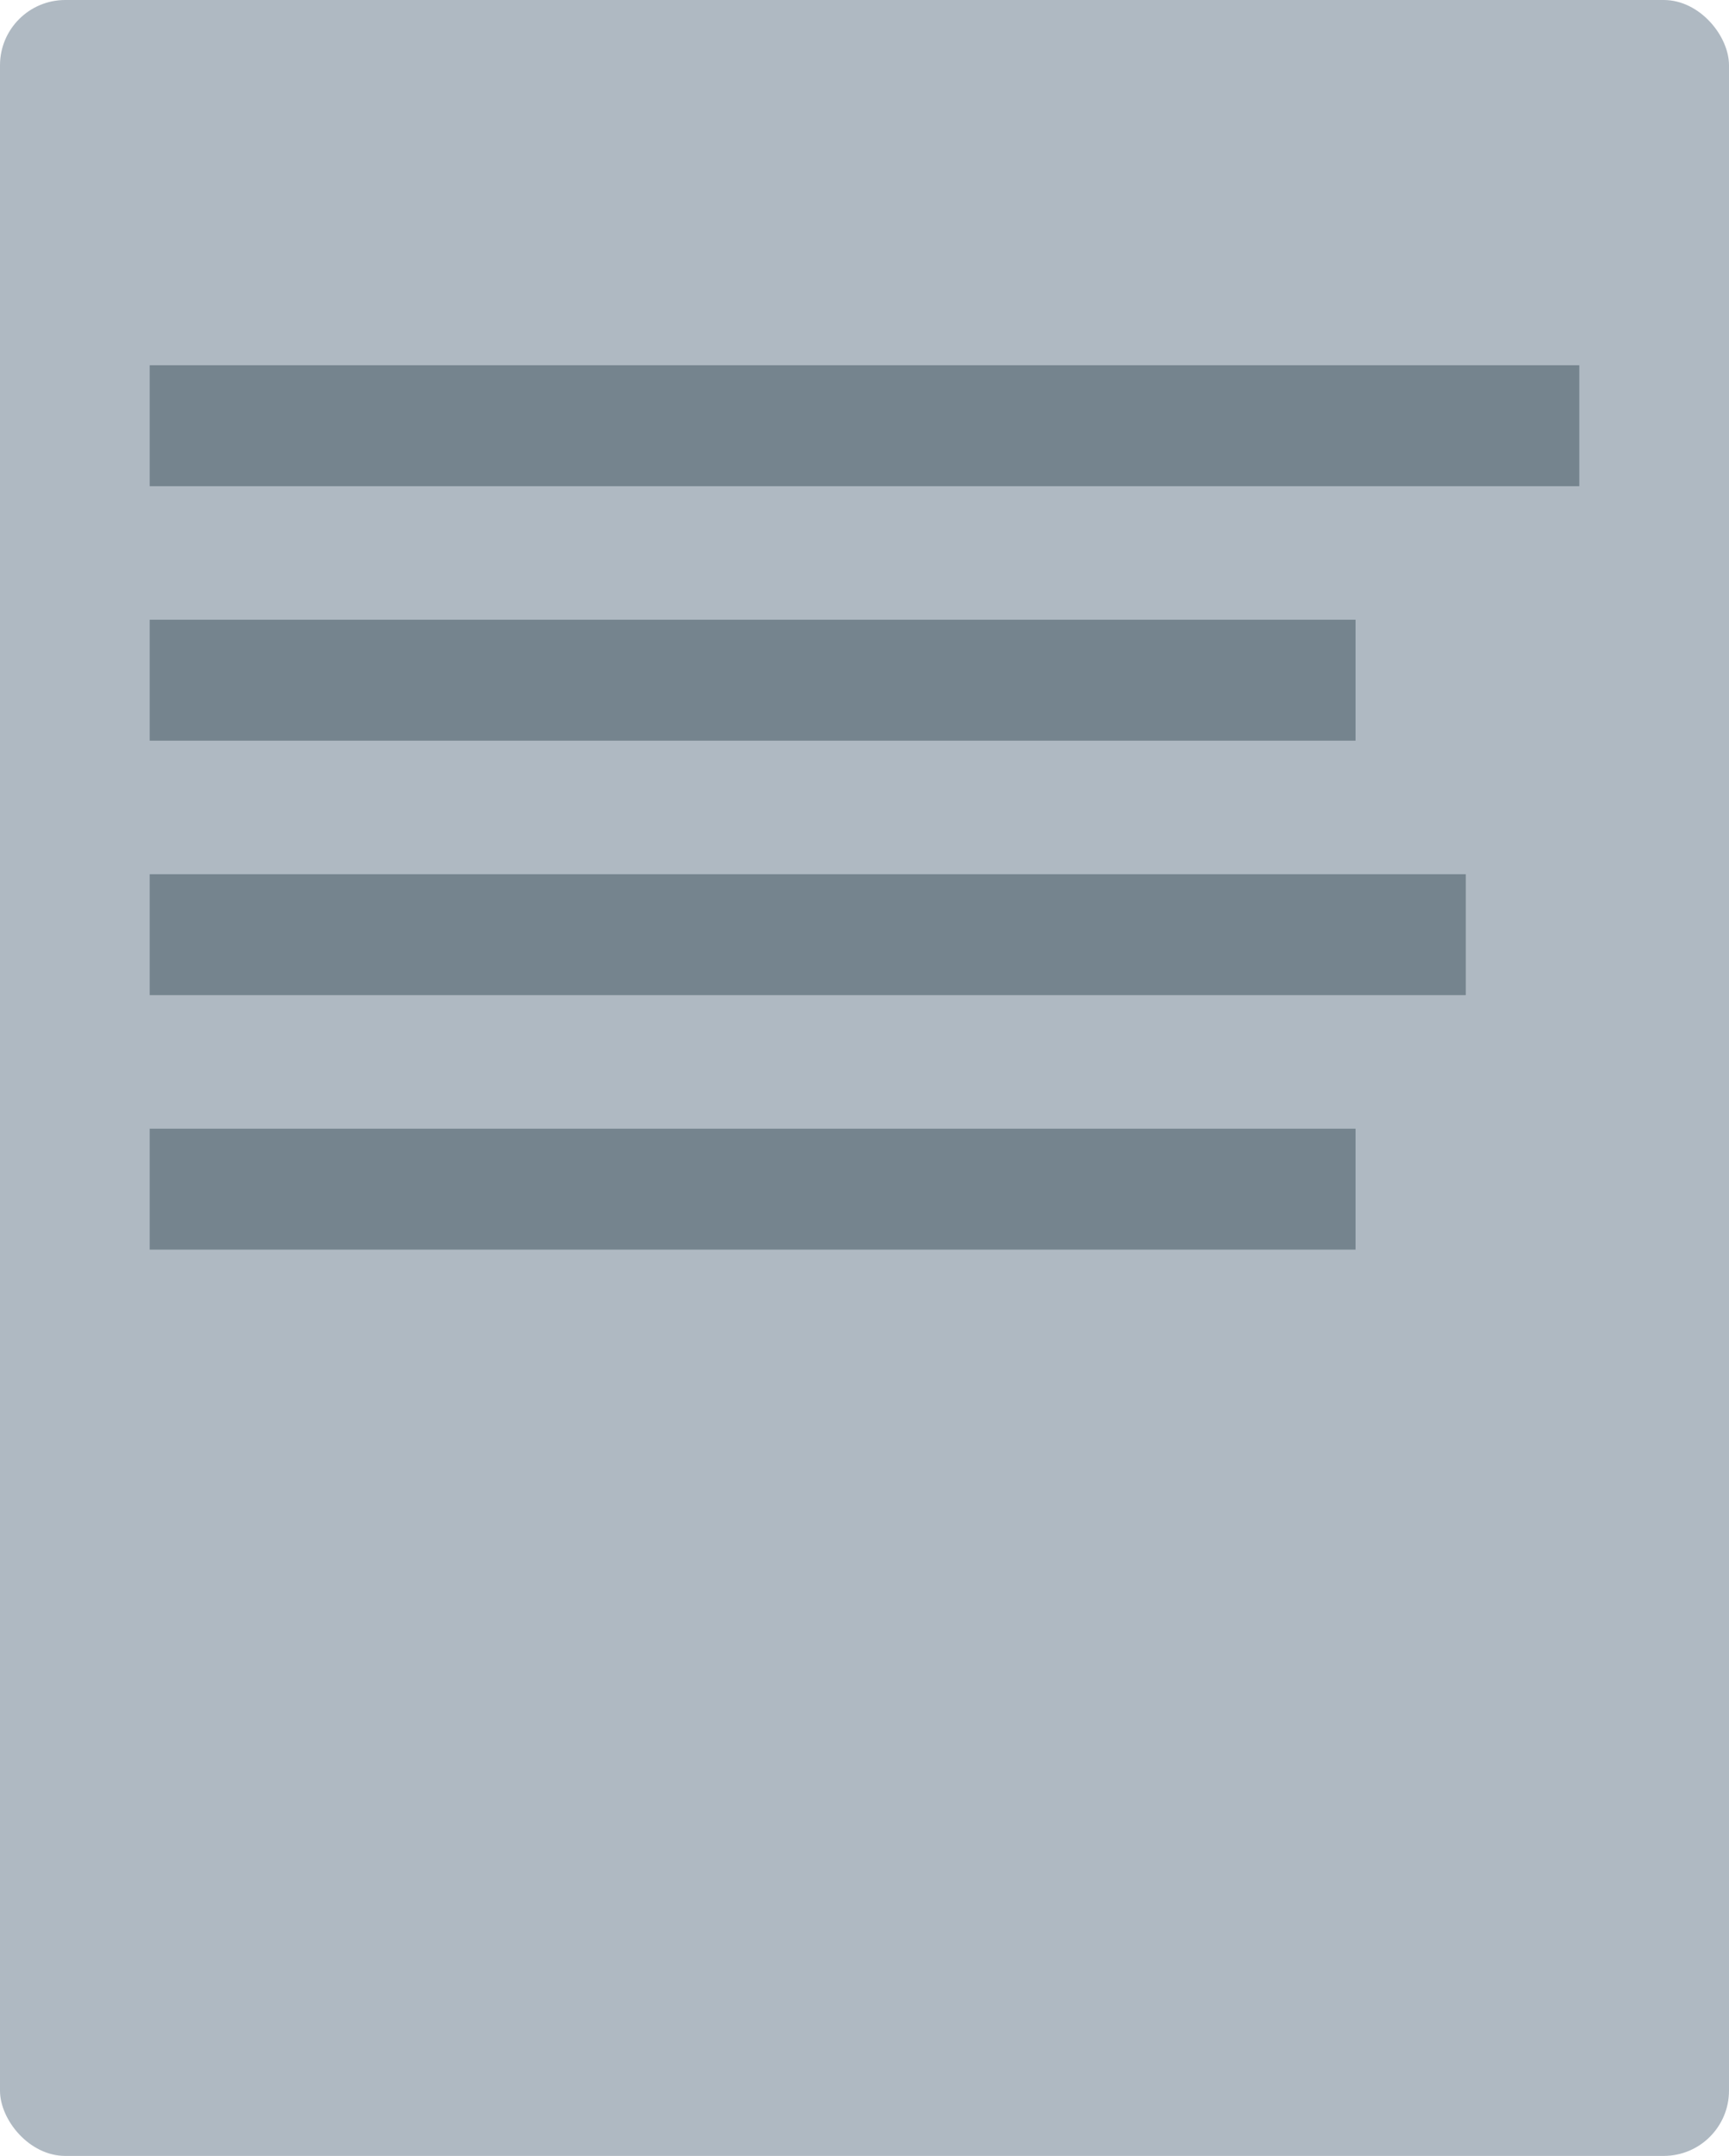
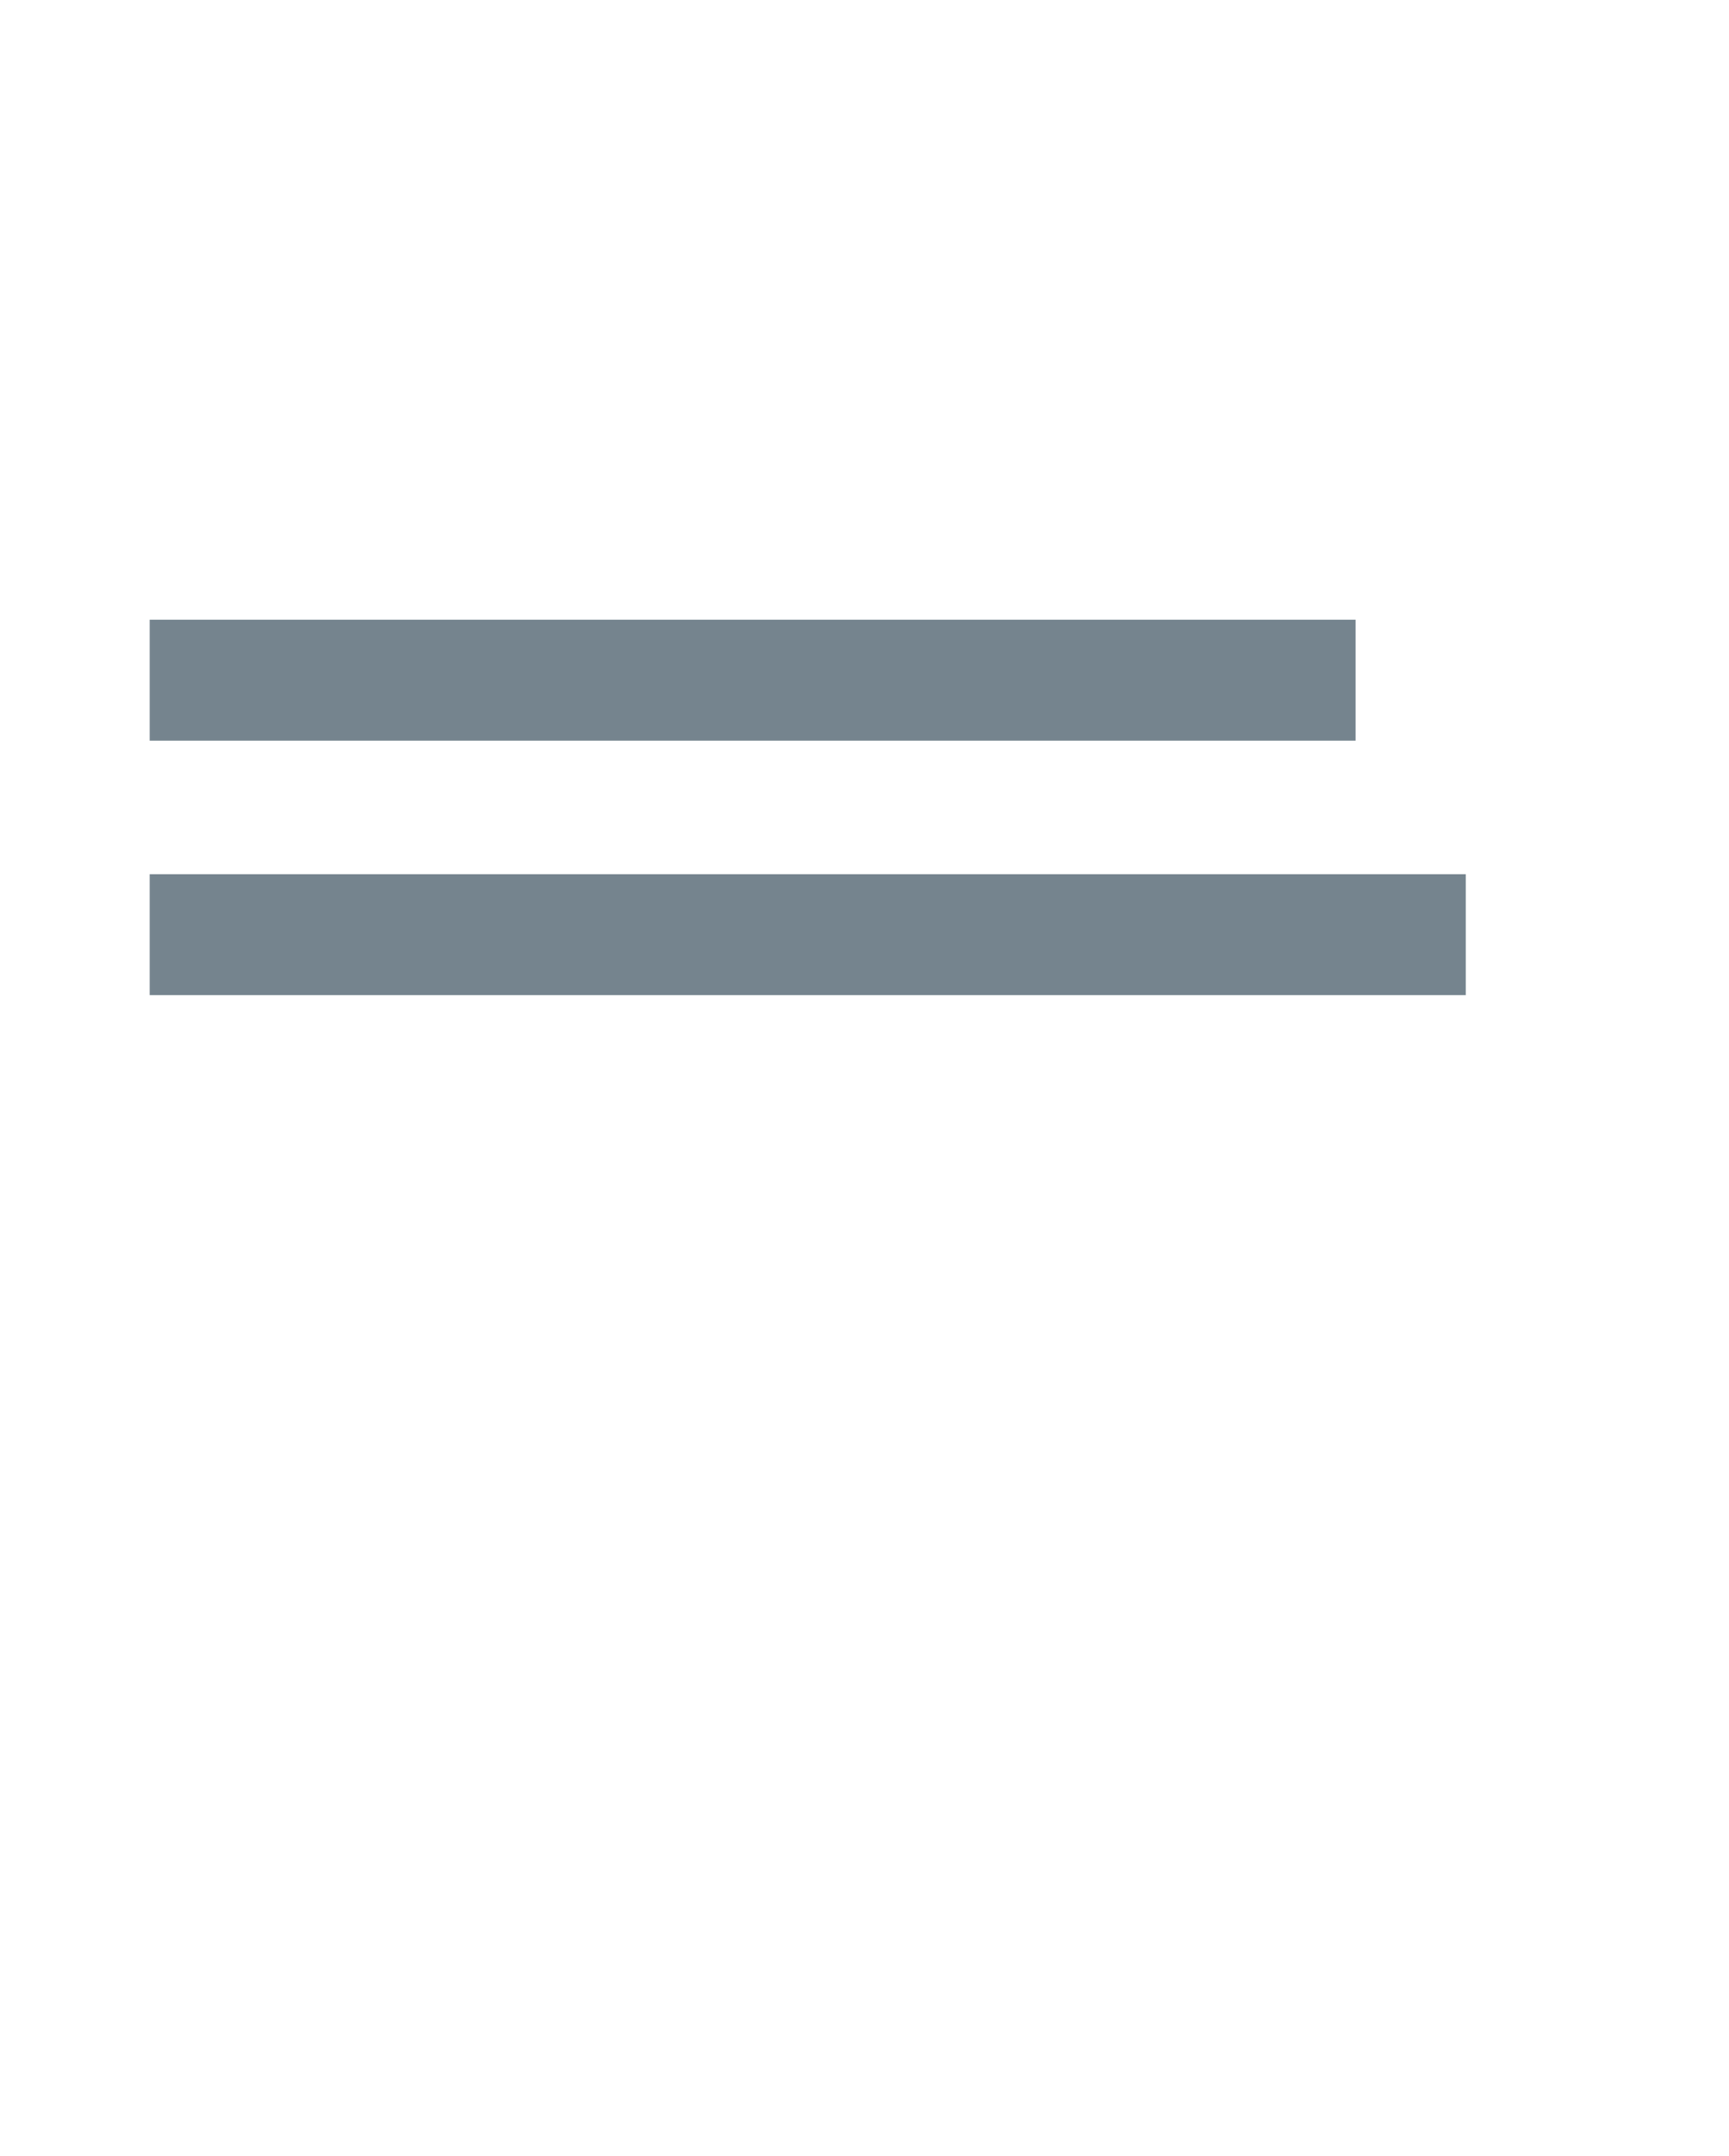
<svg xmlns="http://www.w3.org/2000/svg" id="Livello_1" data-name="Livello 1" viewBox="0 0 63.06 78.62">
  <defs>
    <style>.cls-1{fill:#afb9c2;}.cls-2{fill:#75848e;}</style>
  </defs>
  <title>text_grey</title>
-   <rect class="cls-1" width="63.06" height="78.62" rx="2.38" ry="2.38" />
-   <rect class="cls-2" x="5.46" y="13.32" width="52.14" height="4.41" />
  <rect class="cls-2" x="5.46" y="22.6" width="43.98" height="4.41" />
-   <rect class="cls-2" x="5.46" y="41.16" width="43.98" height="4.41" />
  <rect class="cls-2" x="5.46" y="31.88" width="48" height="4.41" />
</svg>